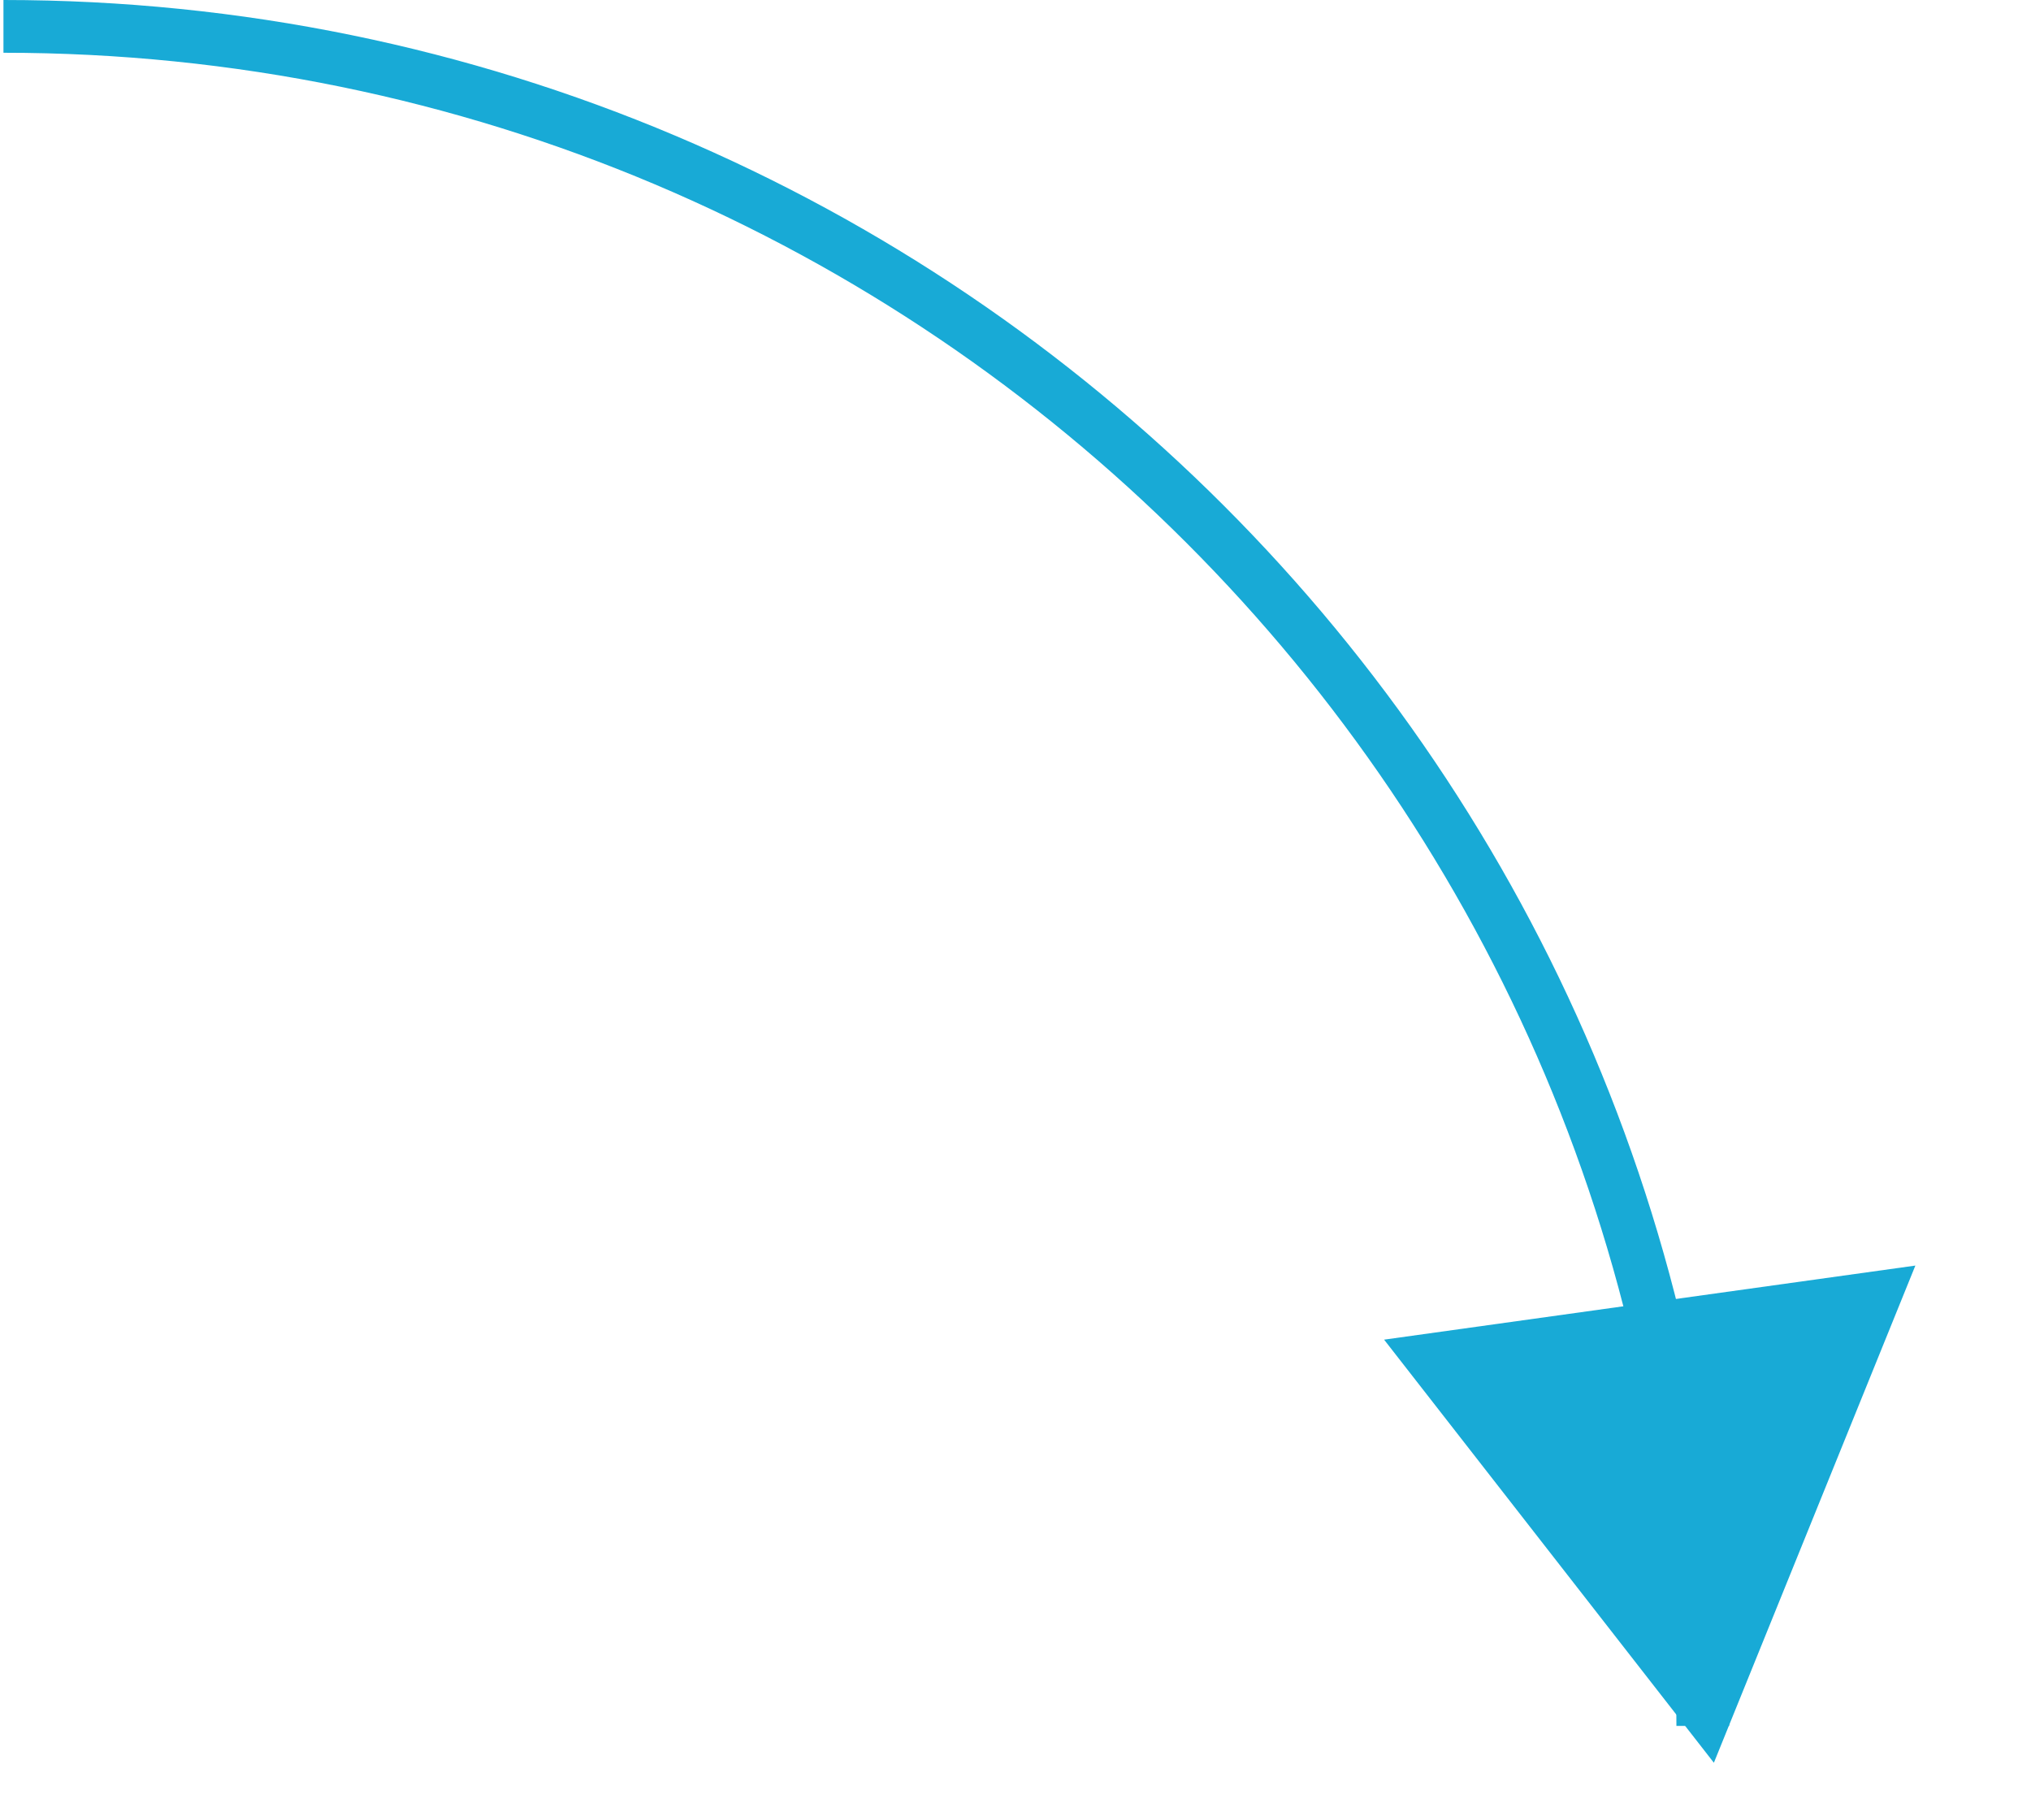
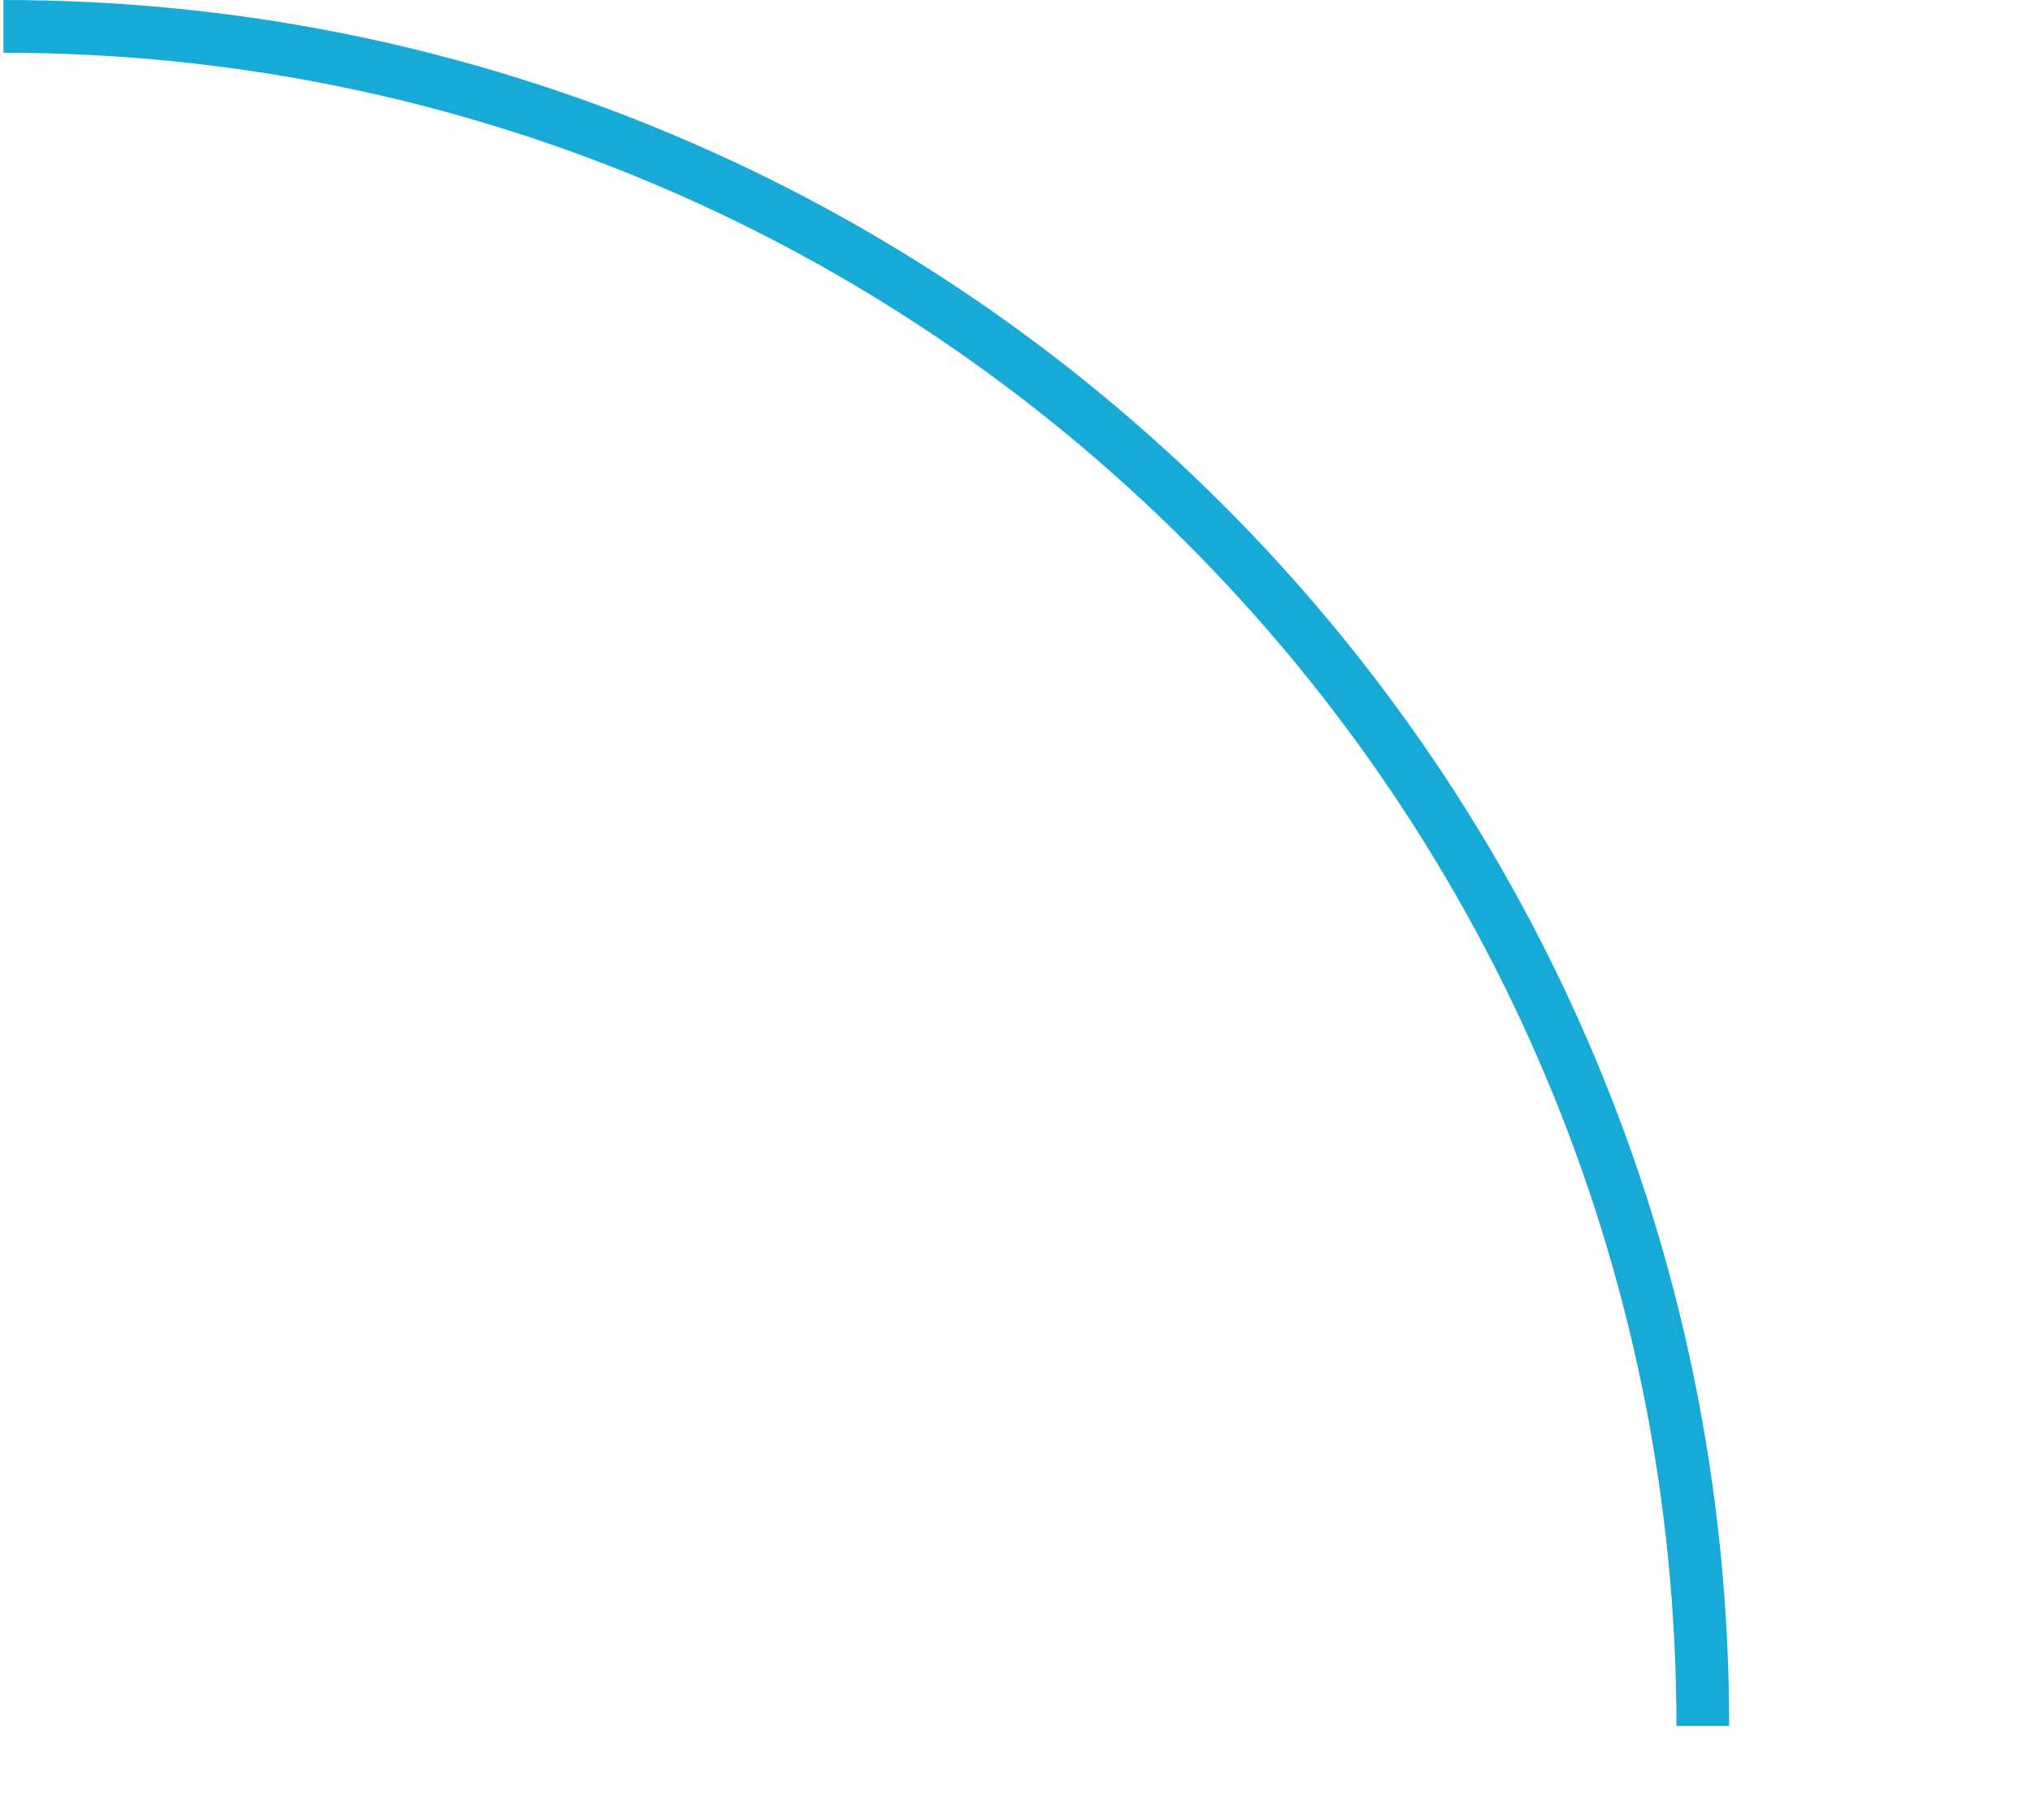
<svg xmlns="http://www.w3.org/2000/svg" width="77" height="69" viewBox="0 0 77 69" fill="none">
  <path d="M64.557 65.426C64.557 29.845 35.712 1 0.131 1" stroke="#18AAD6" stroke-width="2" />
-   <path d="M64.977 66.822L52.474 50.783L72.616 47.975L64.977 66.822Z" fill="#18AAD6" />
</svg>